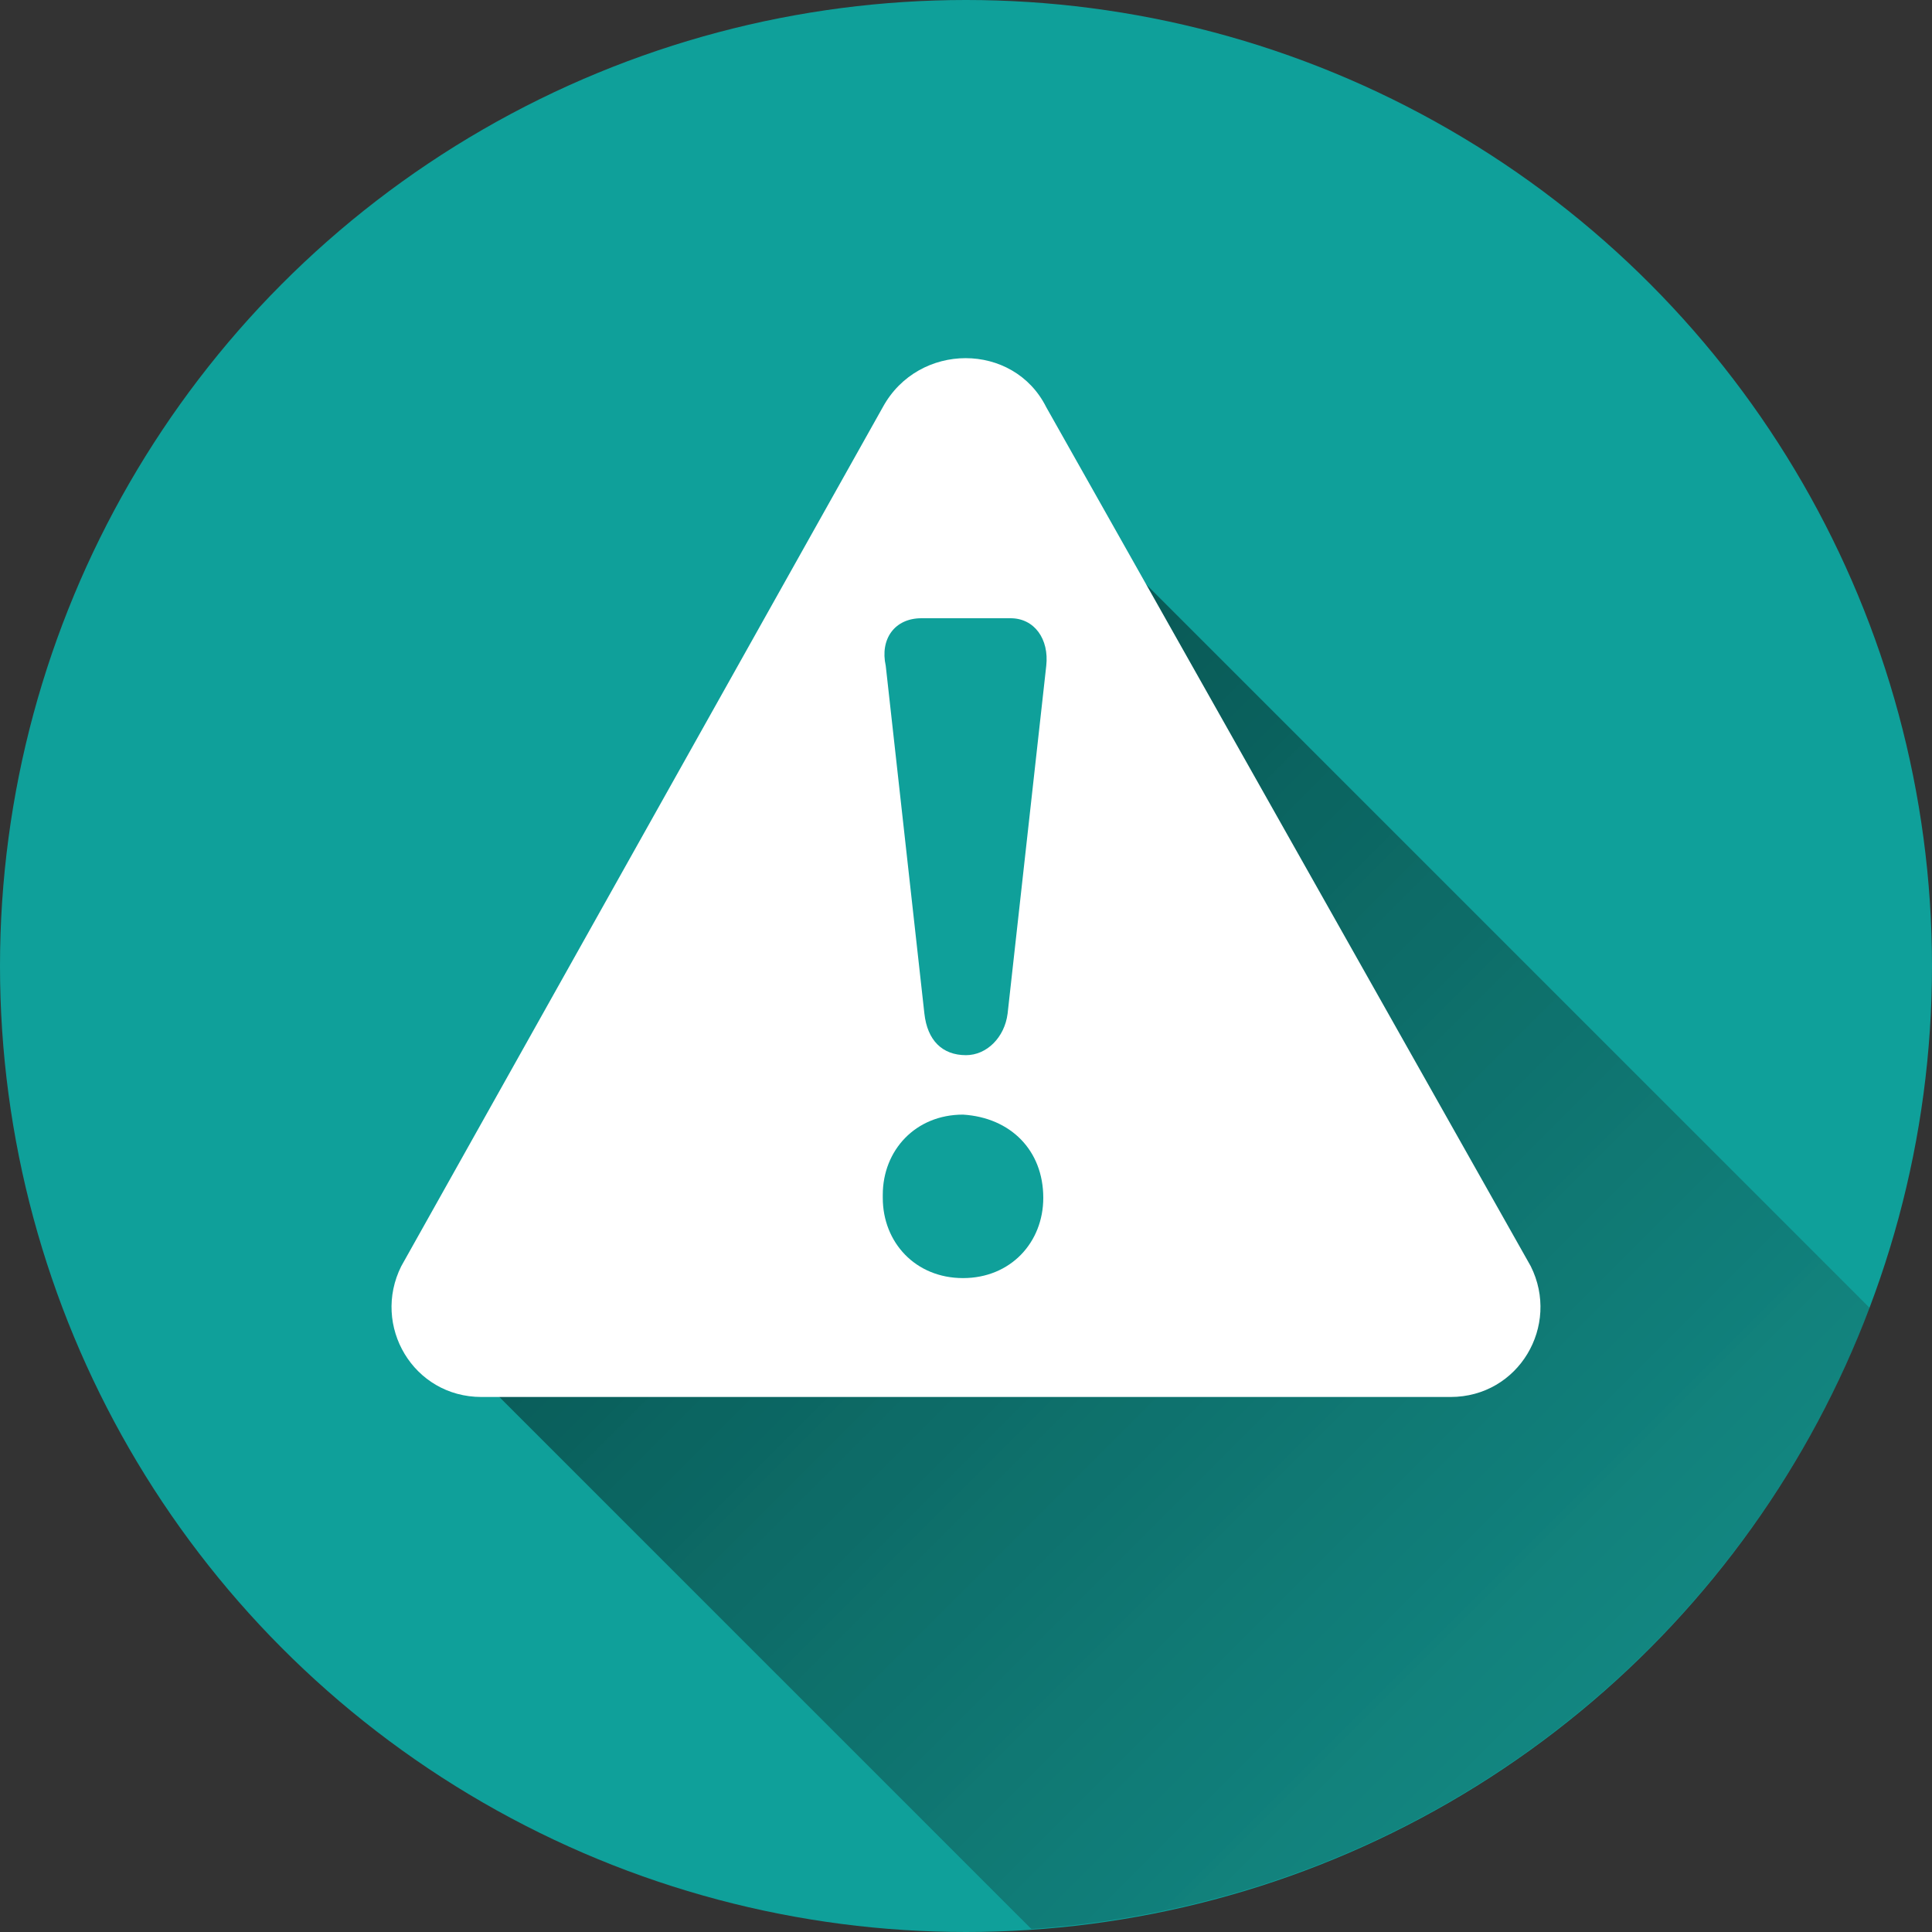
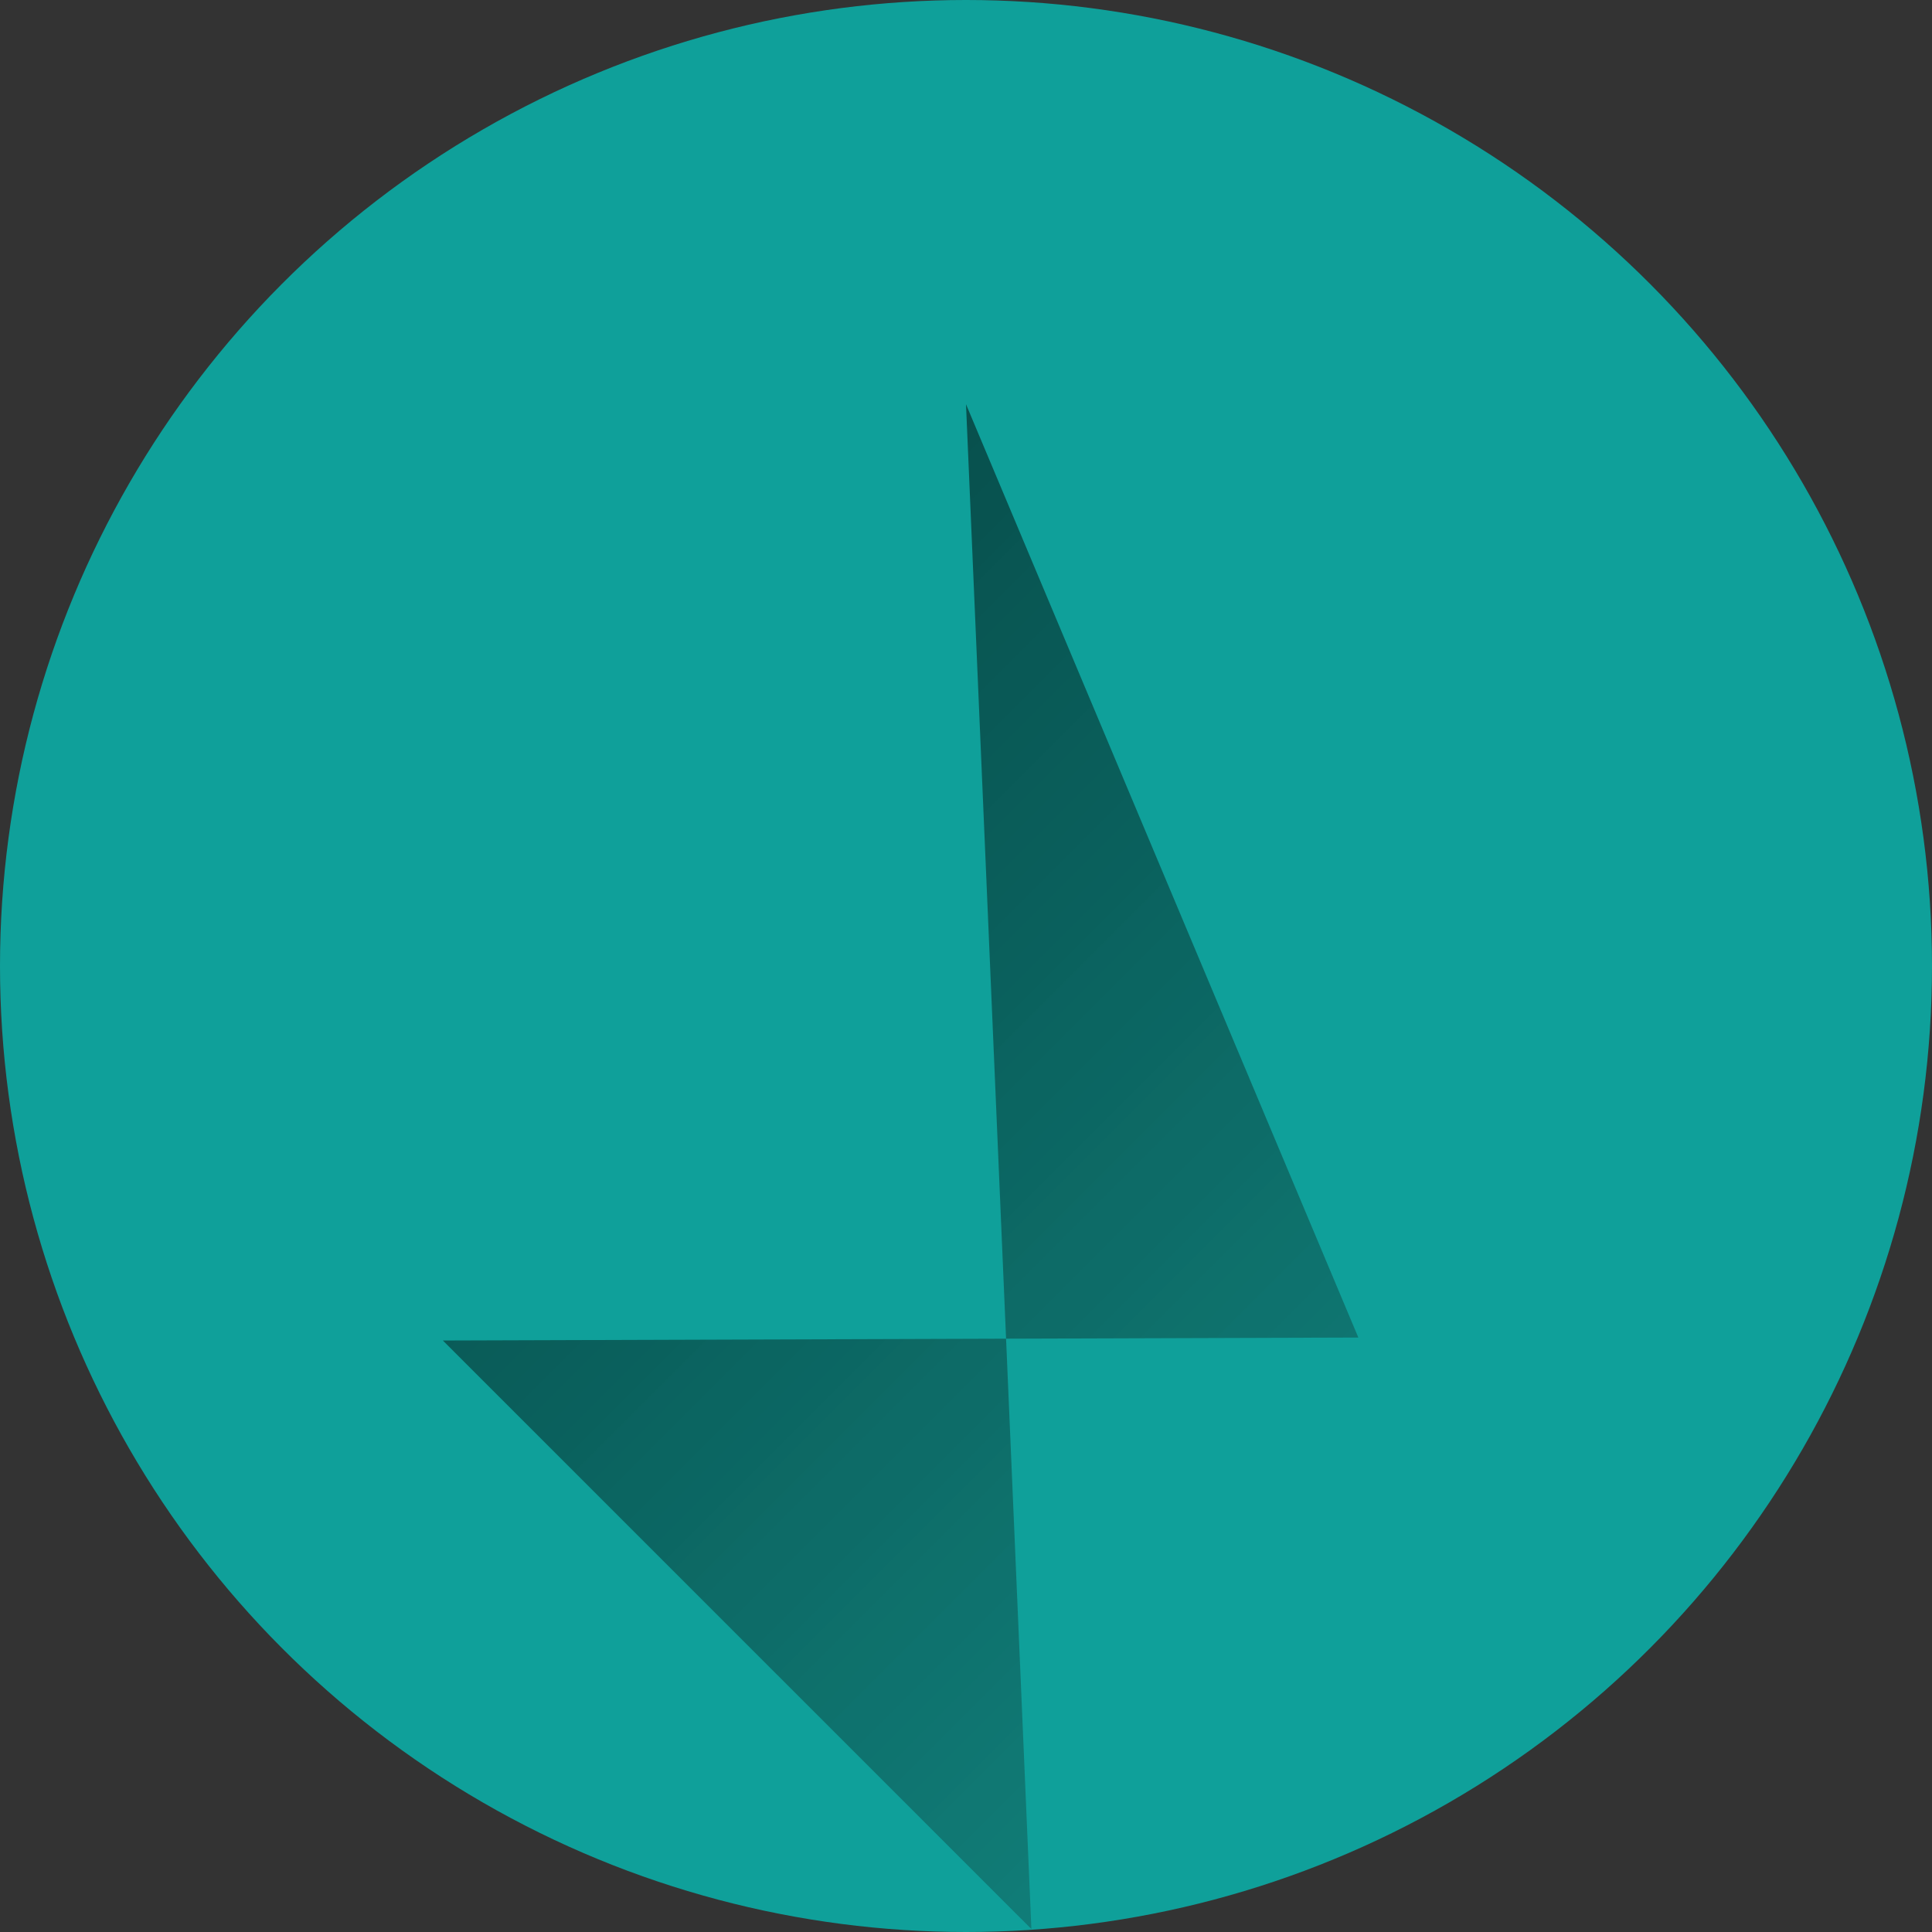
<svg xmlns="http://www.w3.org/2000/svg" version="1.1" id="Calque_1" x="0px" y="0px" viewBox="0 0 65 65" style="enable-background:new 0 0 65 65;" xml:space="preserve">
  <rect x="0" y="0" width="65" height="65" fill="#333333" stroke="none" />
  <style type="text/css">
	.st0{fill:#0FA09A;}
	.st1{display:none;opacity:0.3;fill:#010101;}
	.st2{fill:url(#XMLID_2_);}
	.st3{fill:#FFFFFF;}
	.st4{fill:url(#XMLID_3_);}
	.st5{fill:url(#XMLID_4_);}
	.st6{fill:url(#XMLID_5_);}
	.st7{fill:url(#XMLID_6_);}
	.st8{fill:url(#XMLID_7_);}
</style>
  <g id="XMLID_270_">
    <circle id="XMLID_272_" class="st0" cx="32.5" cy="32.5" r="32.5" />
    <path id="XMLID_275_" class="st1" d="M34.7,64.9C47.7,64,58.5,55.6,62.9,44L32.5,13.6L45.7,45l-30.8,0.1L34.7,64.9z" />
    <linearGradient id="XMLID_2_" gradientUnits="userSpaceOnUse" x1="52.654" y1="-16243.304" x2="20.238" y2="-16210.888" gradientTransform="matrix(1 0 0 -1 0 -16185.006)">
      <stop offset="0" style="stop-color:#1D1D1B;stop-opacity:0.2" />
      <stop offset="0.25" style="stop-color:#11110F;stop-opacity:0.275" />
      <stop offset="0.631" style="stop-color:#040404;stop-opacity:0.389" />
      <stop offset="1" style="stop-color:#000000;stop-opacity:0.5" />
    </linearGradient>
-     <path id="XMLID_877_" class="st2" d="M34.7,64.9C47.7,64,58.5,55.6,62.9,44L32.5,13.6L45.7,45l-30.8,0.1L34.7,64.9z" />
+     <path id="XMLID_877_" class="st2" d="M34.7,64.9L32.5,13.6L45.7,45l-30.8,0.1L34.7,64.9z" />
    <g id="XMLID_276_">
-       <path id="XMLID_873_" class="st3" d="M16.2,47h32.6c2.3,0,3.7-2.4,2.7-4.4L35.2,13.7c-1.1-2.2-4.3-2.2-5.5,0L13.5,42.6    C12.5,44.6,13.9,47,16.2,47z M35.1,40.3c0,1.5-1.1,2.7-2.7,2.7c-1.6,0-2.7-1.2-2.7-2.7v-0.1c0-1.5,1.1-2.7,2.7-2.7    C34,37.6,35.1,38.7,35.1,40.3L35.1,40.3z M31,20.8H34c0.8,0,1.3,0.7,1.2,1.6l-1.3,11.7c-0.1,0.8-0.7,1.4-1.4,1.4    c-0.8,0-1.3-0.5-1.4-1.4l-1.3-11.7C29.6,21.5,30.1,20.8,31,20.8z" />
-     </g>
+       </g>
  </g>
</svg>